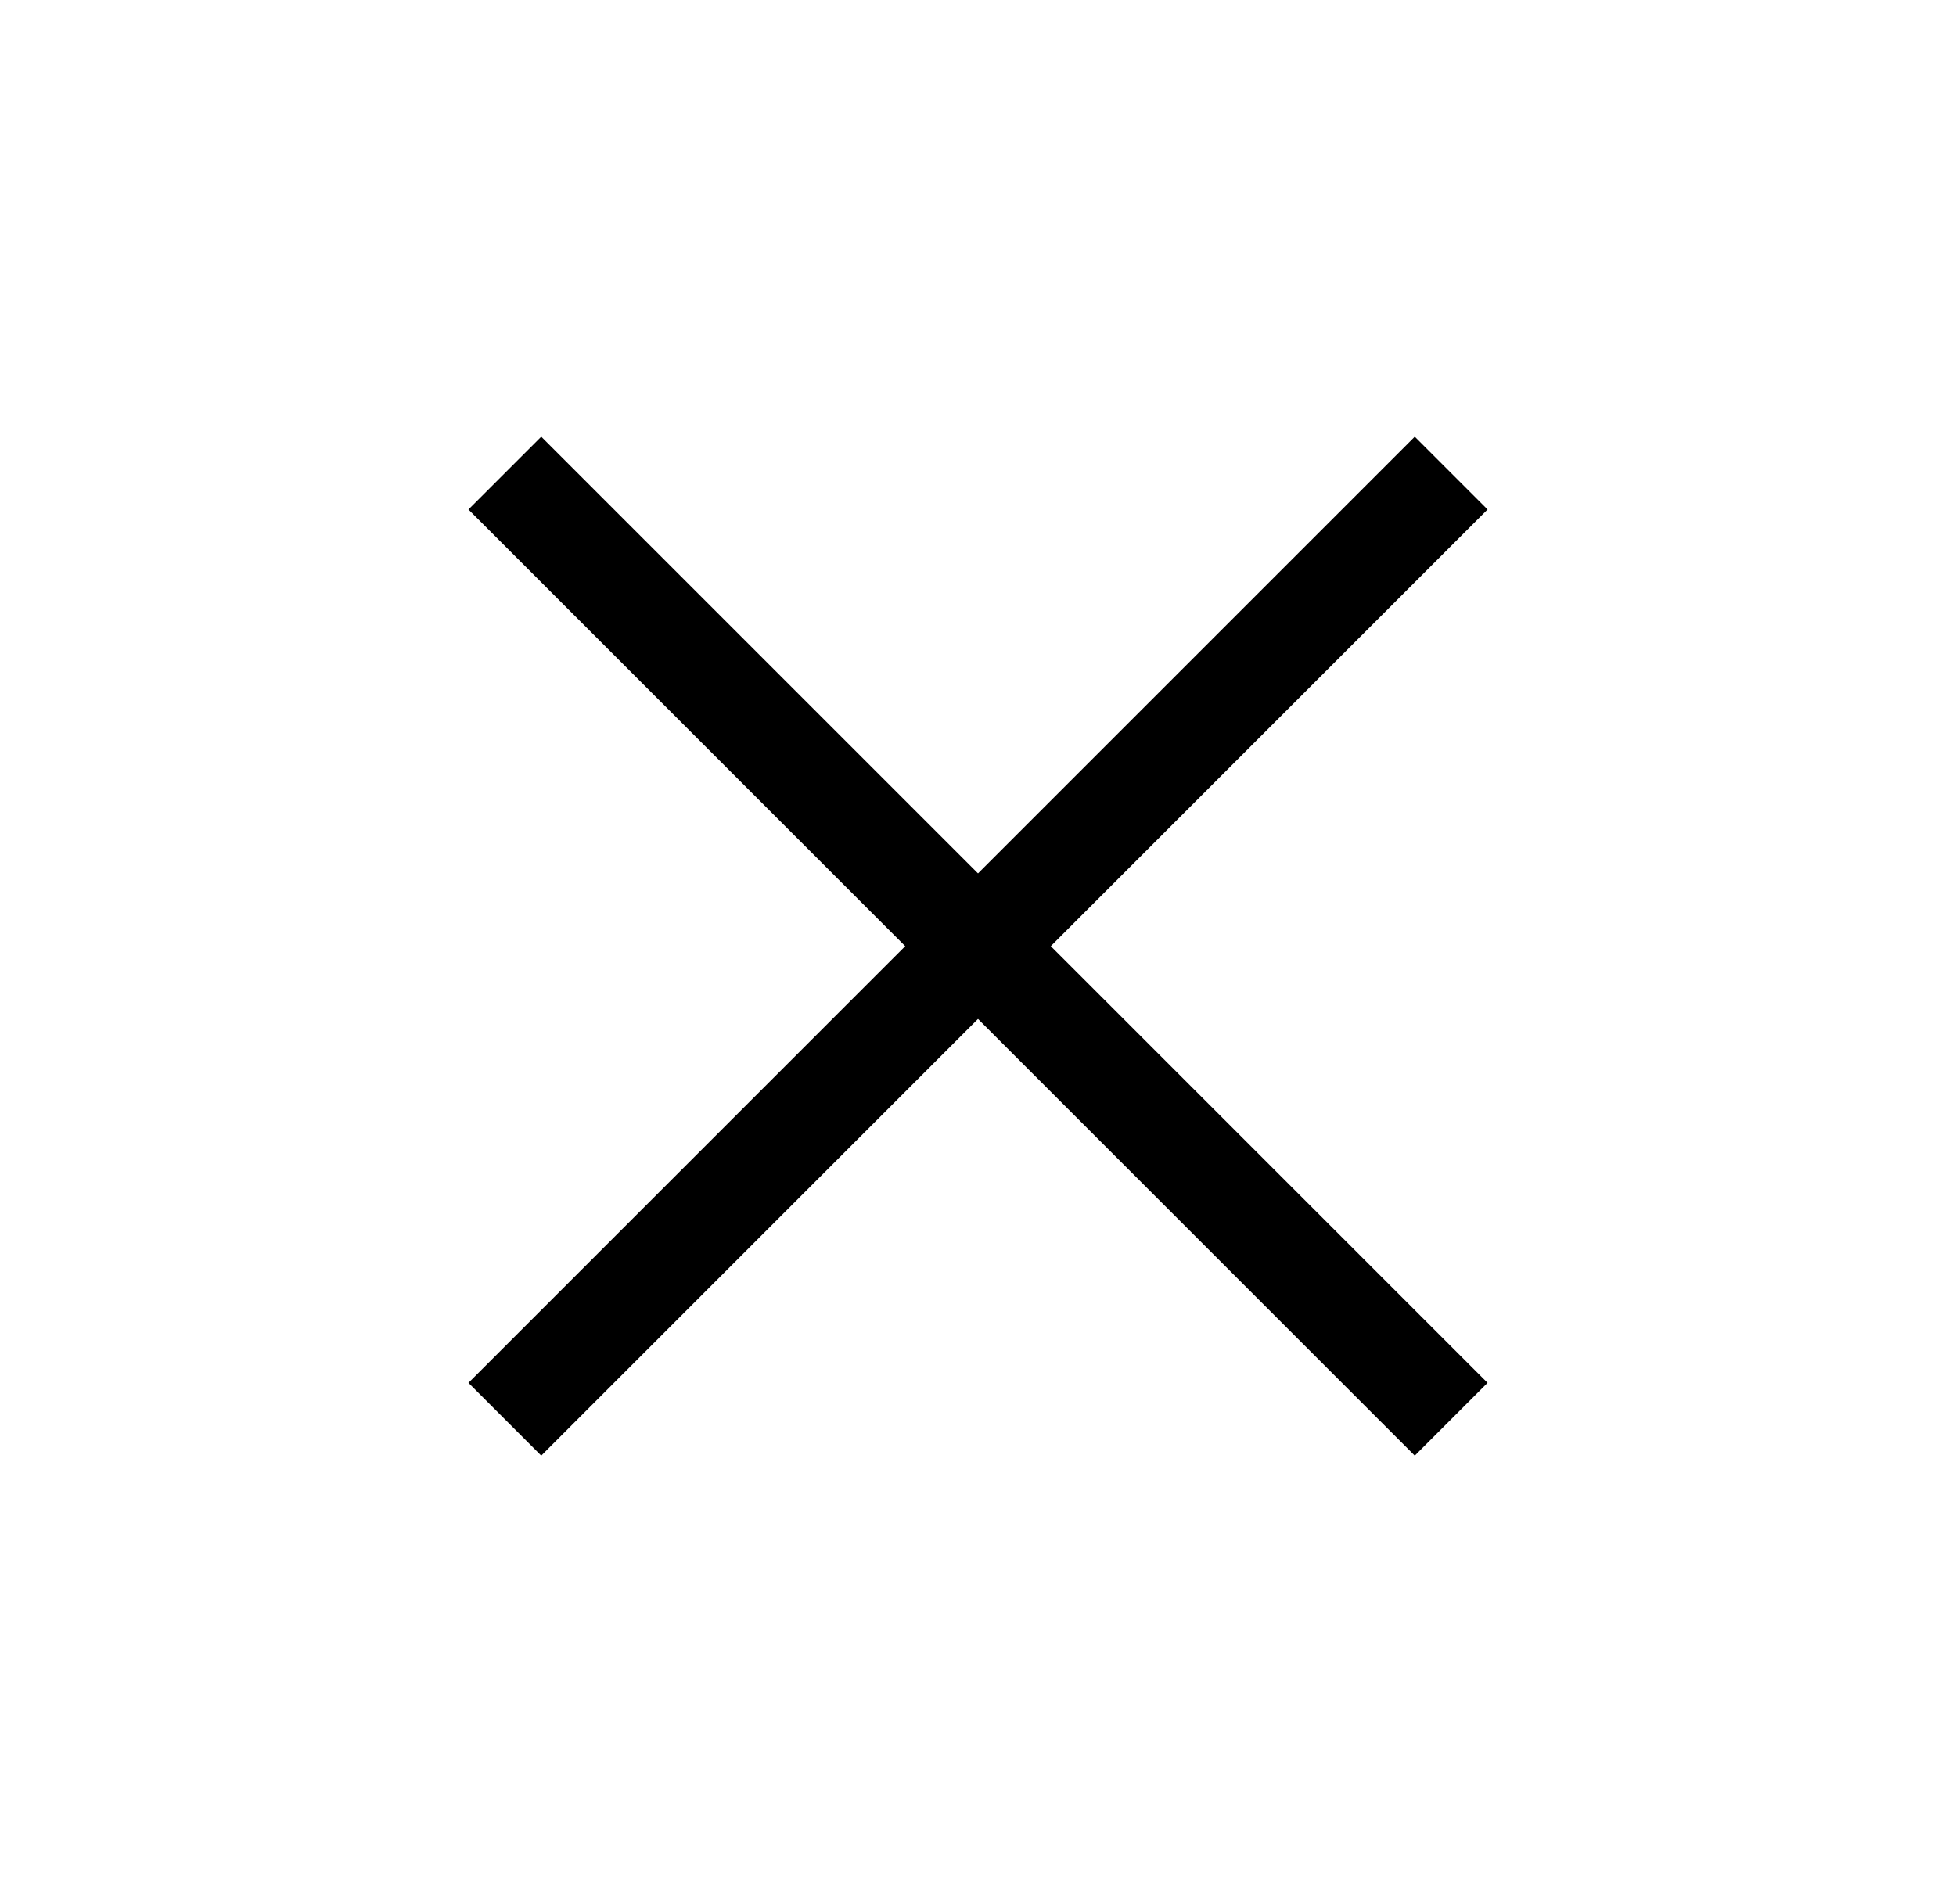
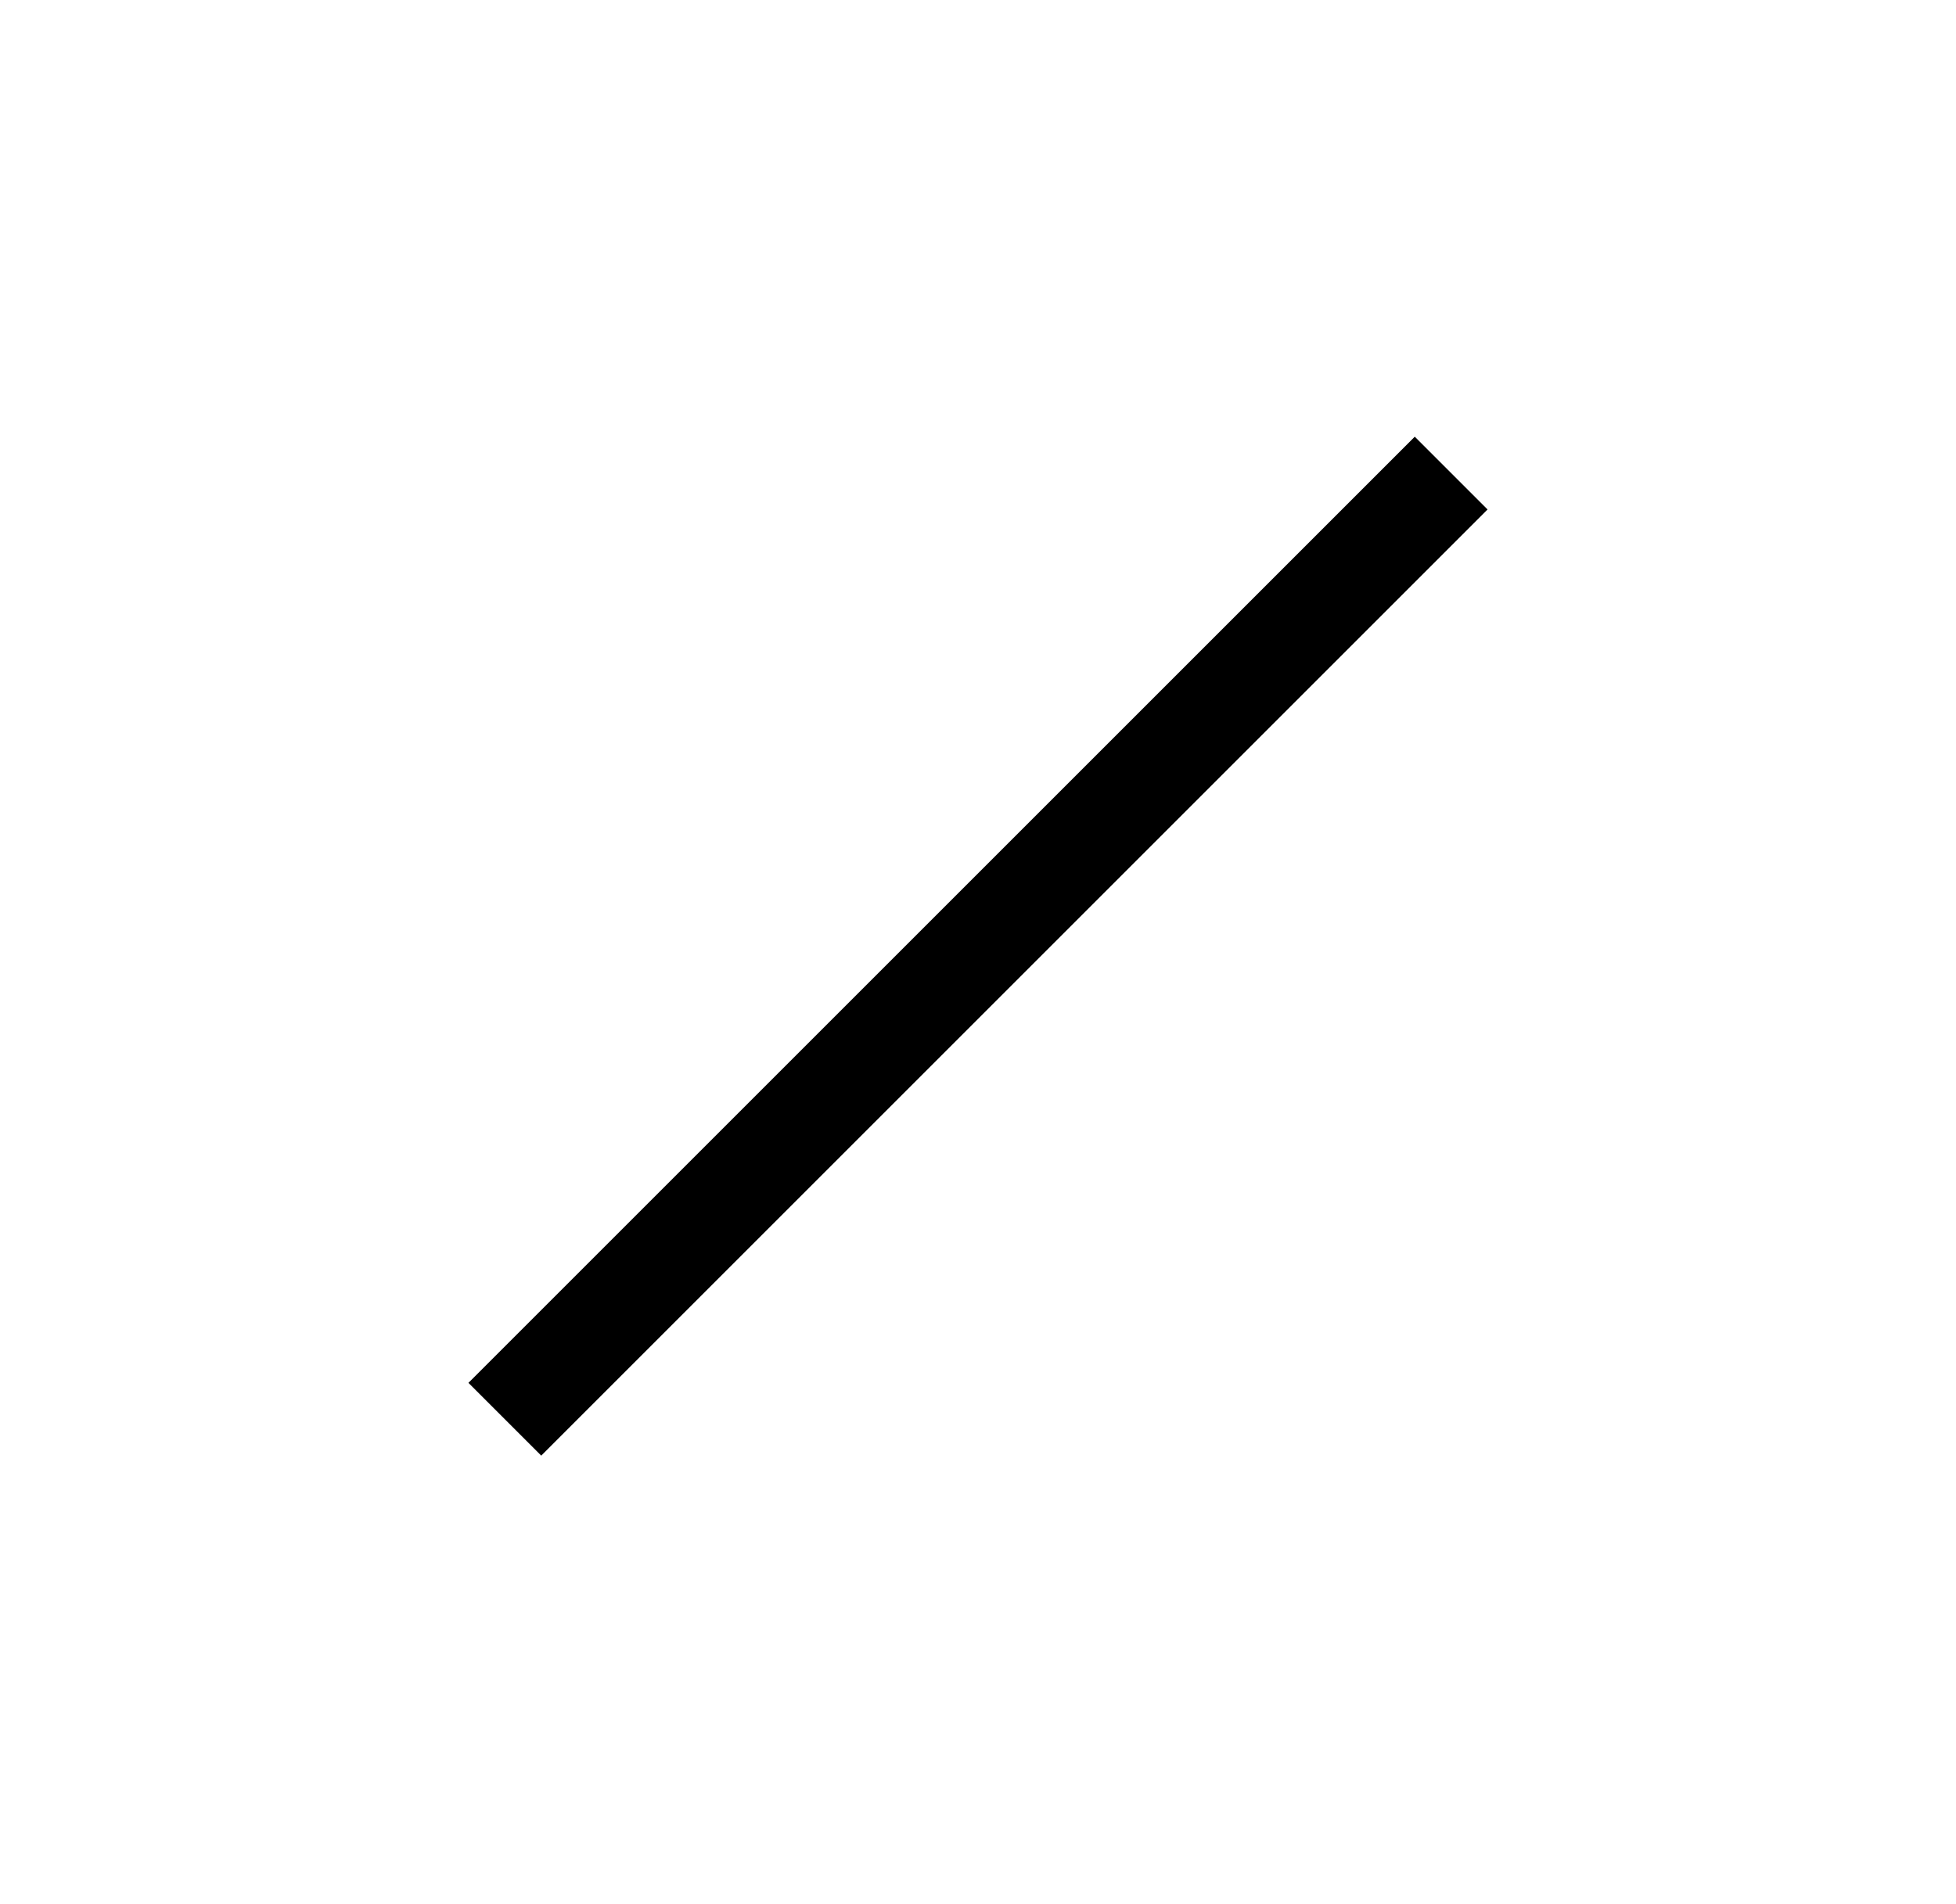
<svg xmlns="http://www.w3.org/2000/svg" width="38px" height="37px" viewBox="0 0 38 37" version="1.1">
  <title>close</title>
  <defs>
    <filter id="filter-1">
      <feColorMatrix in="SourceGraphic" type="matrix" values="0 0 0 0 0 0 0 0 0 0.616 0 0 0 0 0.871 0 0 0 1 0" />
    </filter>
  </defs>
  <g id="Page-1" stroke="none" stroke-width="1" fill="none" fill-rule="evenodd">
    <g id="Artboard" transform="translate(-175, -83)">
      <g filter="url(#filter-1)" id="close">
        <g transform="translate(194, 101.385) rotate(45) translate(-194, -101.385) translate(181, 88.385)">
          <rect id="Rectangle" fill="#000000" x="12" y="0" width="2" height="26" />
-           <rect id="Rectangle" fill="#000000" transform="translate(13, 13) rotate(90) translate(-13, -13) " x="12" y="0" width="2" height="26" />
        </g>
      </g>
    </g>
  </g>
</svg>